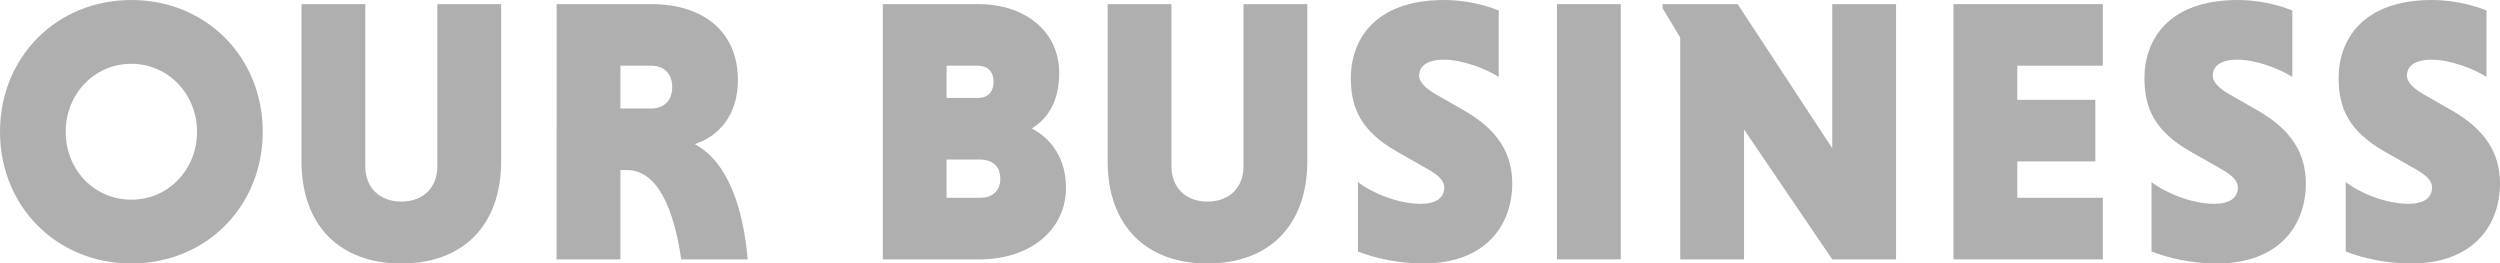
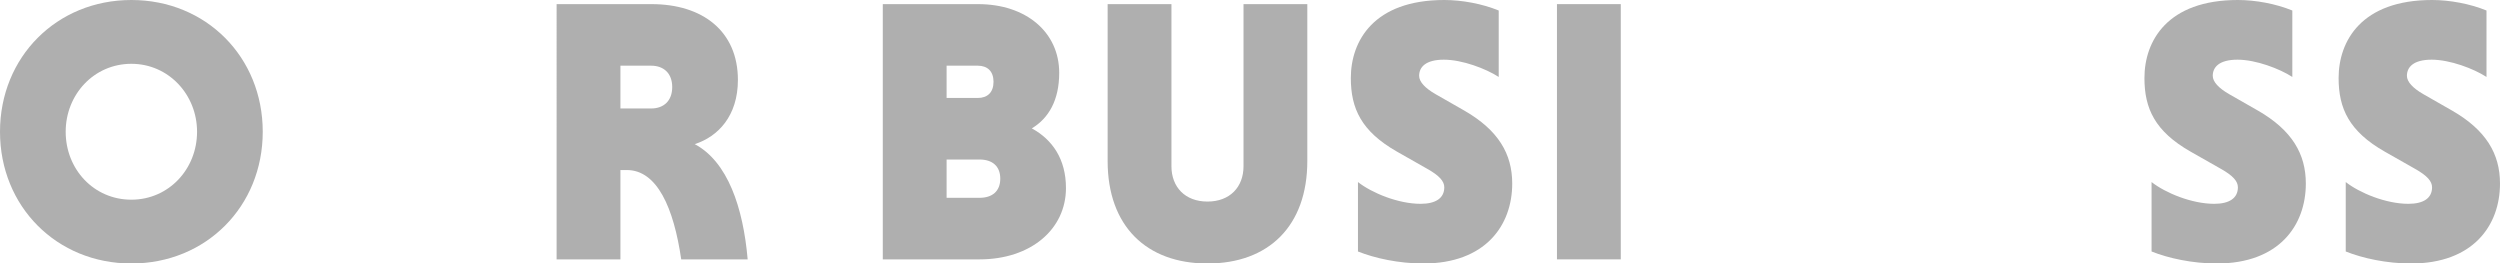
<svg xmlns="http://www.w3.org/2000/svg" id="_レイヤー_1" data-name="レイヤー_1" version="1.1" viewBox="0 0 1345.384 141.801">
  <defs>
    <style>
      .st0 {
        fill: #afafaf;
      }
    </style>
  </defs>
  <path class="st0" d="M70.698,0c40.197,0,70.698,30.703,70.698,70.9s-30.501,70.9-70.698,70.9S0,111.098,0,70.9,30.501,0,70.698,0ZM70.698,107.462c19.997,0,35.35-16.361,35.35-36.562,0-19.997-15.353-36.562-35.35-36.562-20.199,0-35.35,16.564-35.35,36.562,0,20.2,15.15,36.562,35.35,36.562Z" />
-   <path class="st0" d="M269.706,2.222v84.435c0,34.945-20.806,55.145-53.73,55.145s-53.731-20.199-53.731-55.145V2.222h34.34v87.263c0,11.109,7.271,18.987,19.392,18.987s19.392-7.878,19.392-18.987V2.222h34.339Z" />
  <path class="st0" d="M299.542,2.222h51.105c27.472,0,46.459,14.544,46.459,40.804,0,19.392-10.706,30.501-23.229,34.541,17.775,9.494,26.058,34.138,28.481,62.013h-35.754c-4.039-27.674-12.928-48.075-29.289-48.075h-3.434v48.075h-34.34V2.222ZM350.445,35.35h-16.563v23.027h16.563c6.666,0,11.312-4.04,11.312-11.514s-4.646-11.514-11.312-11.514Z" />
  <path class="st0" d="M475.078,2.222h51.308c25.855,0,43.631,15.15,43.631,36.966,0,14.745-5.656,24.441-14.746,29.896,11.11,6.06,18.382,16.563,18.382,32.117,0,22.219-18.987,38.379-46.459,38.379h-52.115V2.222ZM526.184,35.35h-16.766v17.371h16.766c5.252,0,8.483-3.029,8.483-8.686s-3.231-8.686-8.483-8.686ZM527.193,85.849h-17.775v20.604h17.775c6.666,0,11.109-3.435,11.109-10.302s-4.443-10.302-11.109-10.302Z" />
  <path class="st0" d="M703.537,2.222v84.435c0,34.945-20.806,55.145-53.73,55.145s-53.731-20.199-53.731-55.145V2.222h34.34v87.263c0,11.109,7.271,18.987,19.392,18.987s19.392-7.878,19.392-18.987V2.222h34.339Z" />
  <path class="st0" d="M806.537,41.409c-6.868-4.444-19.594-9.292-29.492-9.292s-13.331,4.04-13.331,8.686c0,3.232,3.231,6.666,8.888,9.898l15.554,8.888c18.18,10.504,25.653,23.229,25.653,39.188,0,22.623-14.544,43.024-47.873,43.024-13.13,0-26.058-2.828-35.147-6.464v-37.369c7.474,5.858,21.614,11.716,33.733,11.716,8.08,0,12.726-3.03,12.726-8.888,0-3.232-2.626-6.262-9.09-9.897l-16.361-9.292c-19.189-10.908-24.846-23.229-24.846-39.592,0-19.997,12.322-42.015,50.297-42.015,9.494,0,20.402,2.02,29.29,5.656v35.753Z" />
  <path class="st0" d="M837.885,2.222h34.34v137.357h-34.34V2.222Z" />
-   <path class="st0" d="M938.561,69.688v69.891h-34.339V20.199l-9.494-15.755v-2.223h40.399l50.902,77.566V2.222h34.34v137.357h-34.34l-47.469-69.891Z" />
-   <path class="st0" d="M1051.257,139.579V2.222h80.395v33.128h-46.055v18.381h42.015v33.128h-42.015v19.594h46.055v33.127h-80.395Z" />
  <path class="st0" d="M1233.621,41.409c-6.868-4.444-19.594-9.292-29.492-9.292s-13.331,4.04-13.331,8.686c0,3.232,3.231,6.666,8.888,9.898l15.554,8.888c18.18,10.504,25.653,23.229,25.653,39.188,0,22.623-14.544,43.024-47.873,43.024-13.13,0-26.058-2.828-35.147-6.464v-37.369c7.474,5.858,21.614,11.716,33.733,11.716,8.08,0,12.726-3.03,12.726-8.888,0-3.232-2.626-6.262-9.09-9.897l-16.361-9.292c-19.189-10.908-24.846-23.229-24.846-39.592,0-19.997,12.322-42.015,50.297-42.015,9.494,0,20.402,2.02,29.29,5.656v35.753Z" />
  <path class="st0" d="M1338.112,41.409c-6.868-4.444-19.594-9.292-29.492-9.292s-13.331,4.04-13.331,8.686c0,3.232,3.231,6.666,8.888,9.898l15.554,8.888c18.18,10.504,25.653,23.229,25.653,39.188,0,22.623-14.544,43.024-47.873,43.024-13.13,0-26.058-2.828-35.147-6.464v-37.369c7.474,5.858,21.614,11.716,33.733,11.716,8.08,0,12.726-3.03,12.726-8.888,0-3.232-2.626-6.262-9.09-9.897l-16.361-9.292c-19.189-10.908-24.846-23.229-24.846-39.592,0-19.997,12.322-42.015,50.297-42.015,9.494,0,20.402,2.02,29.29,5.656v35.753Z" />
</svg>